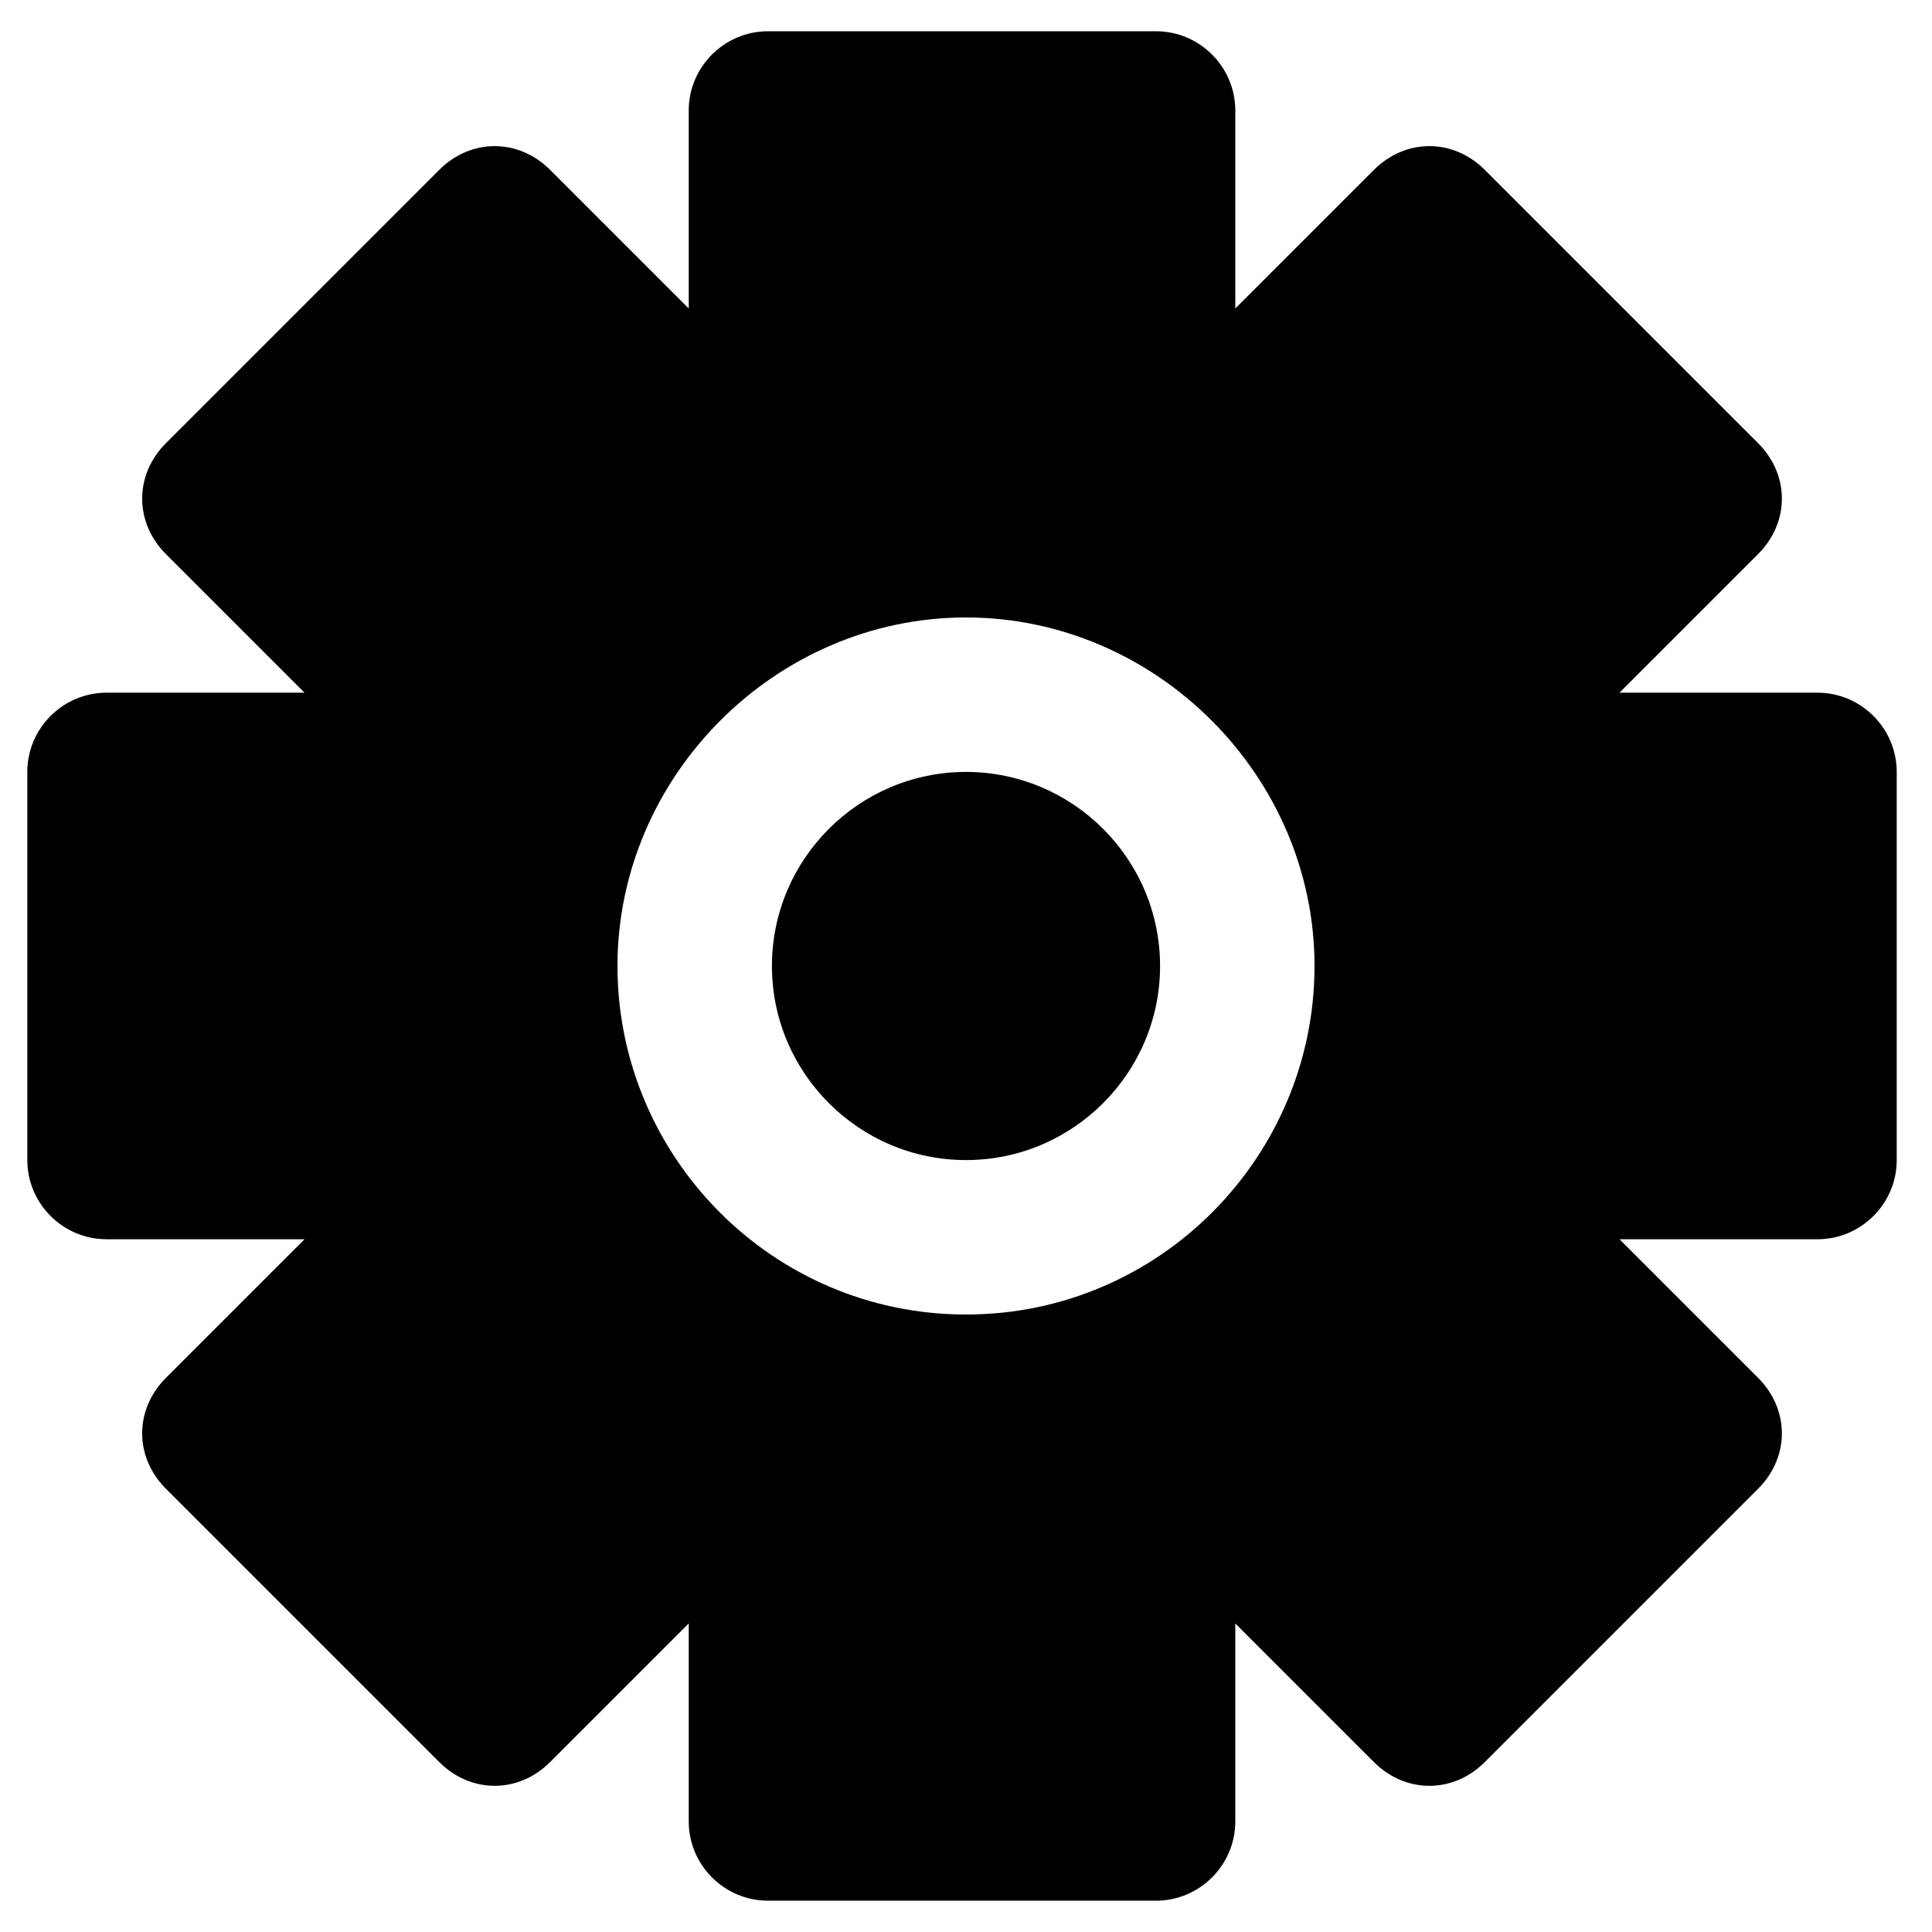
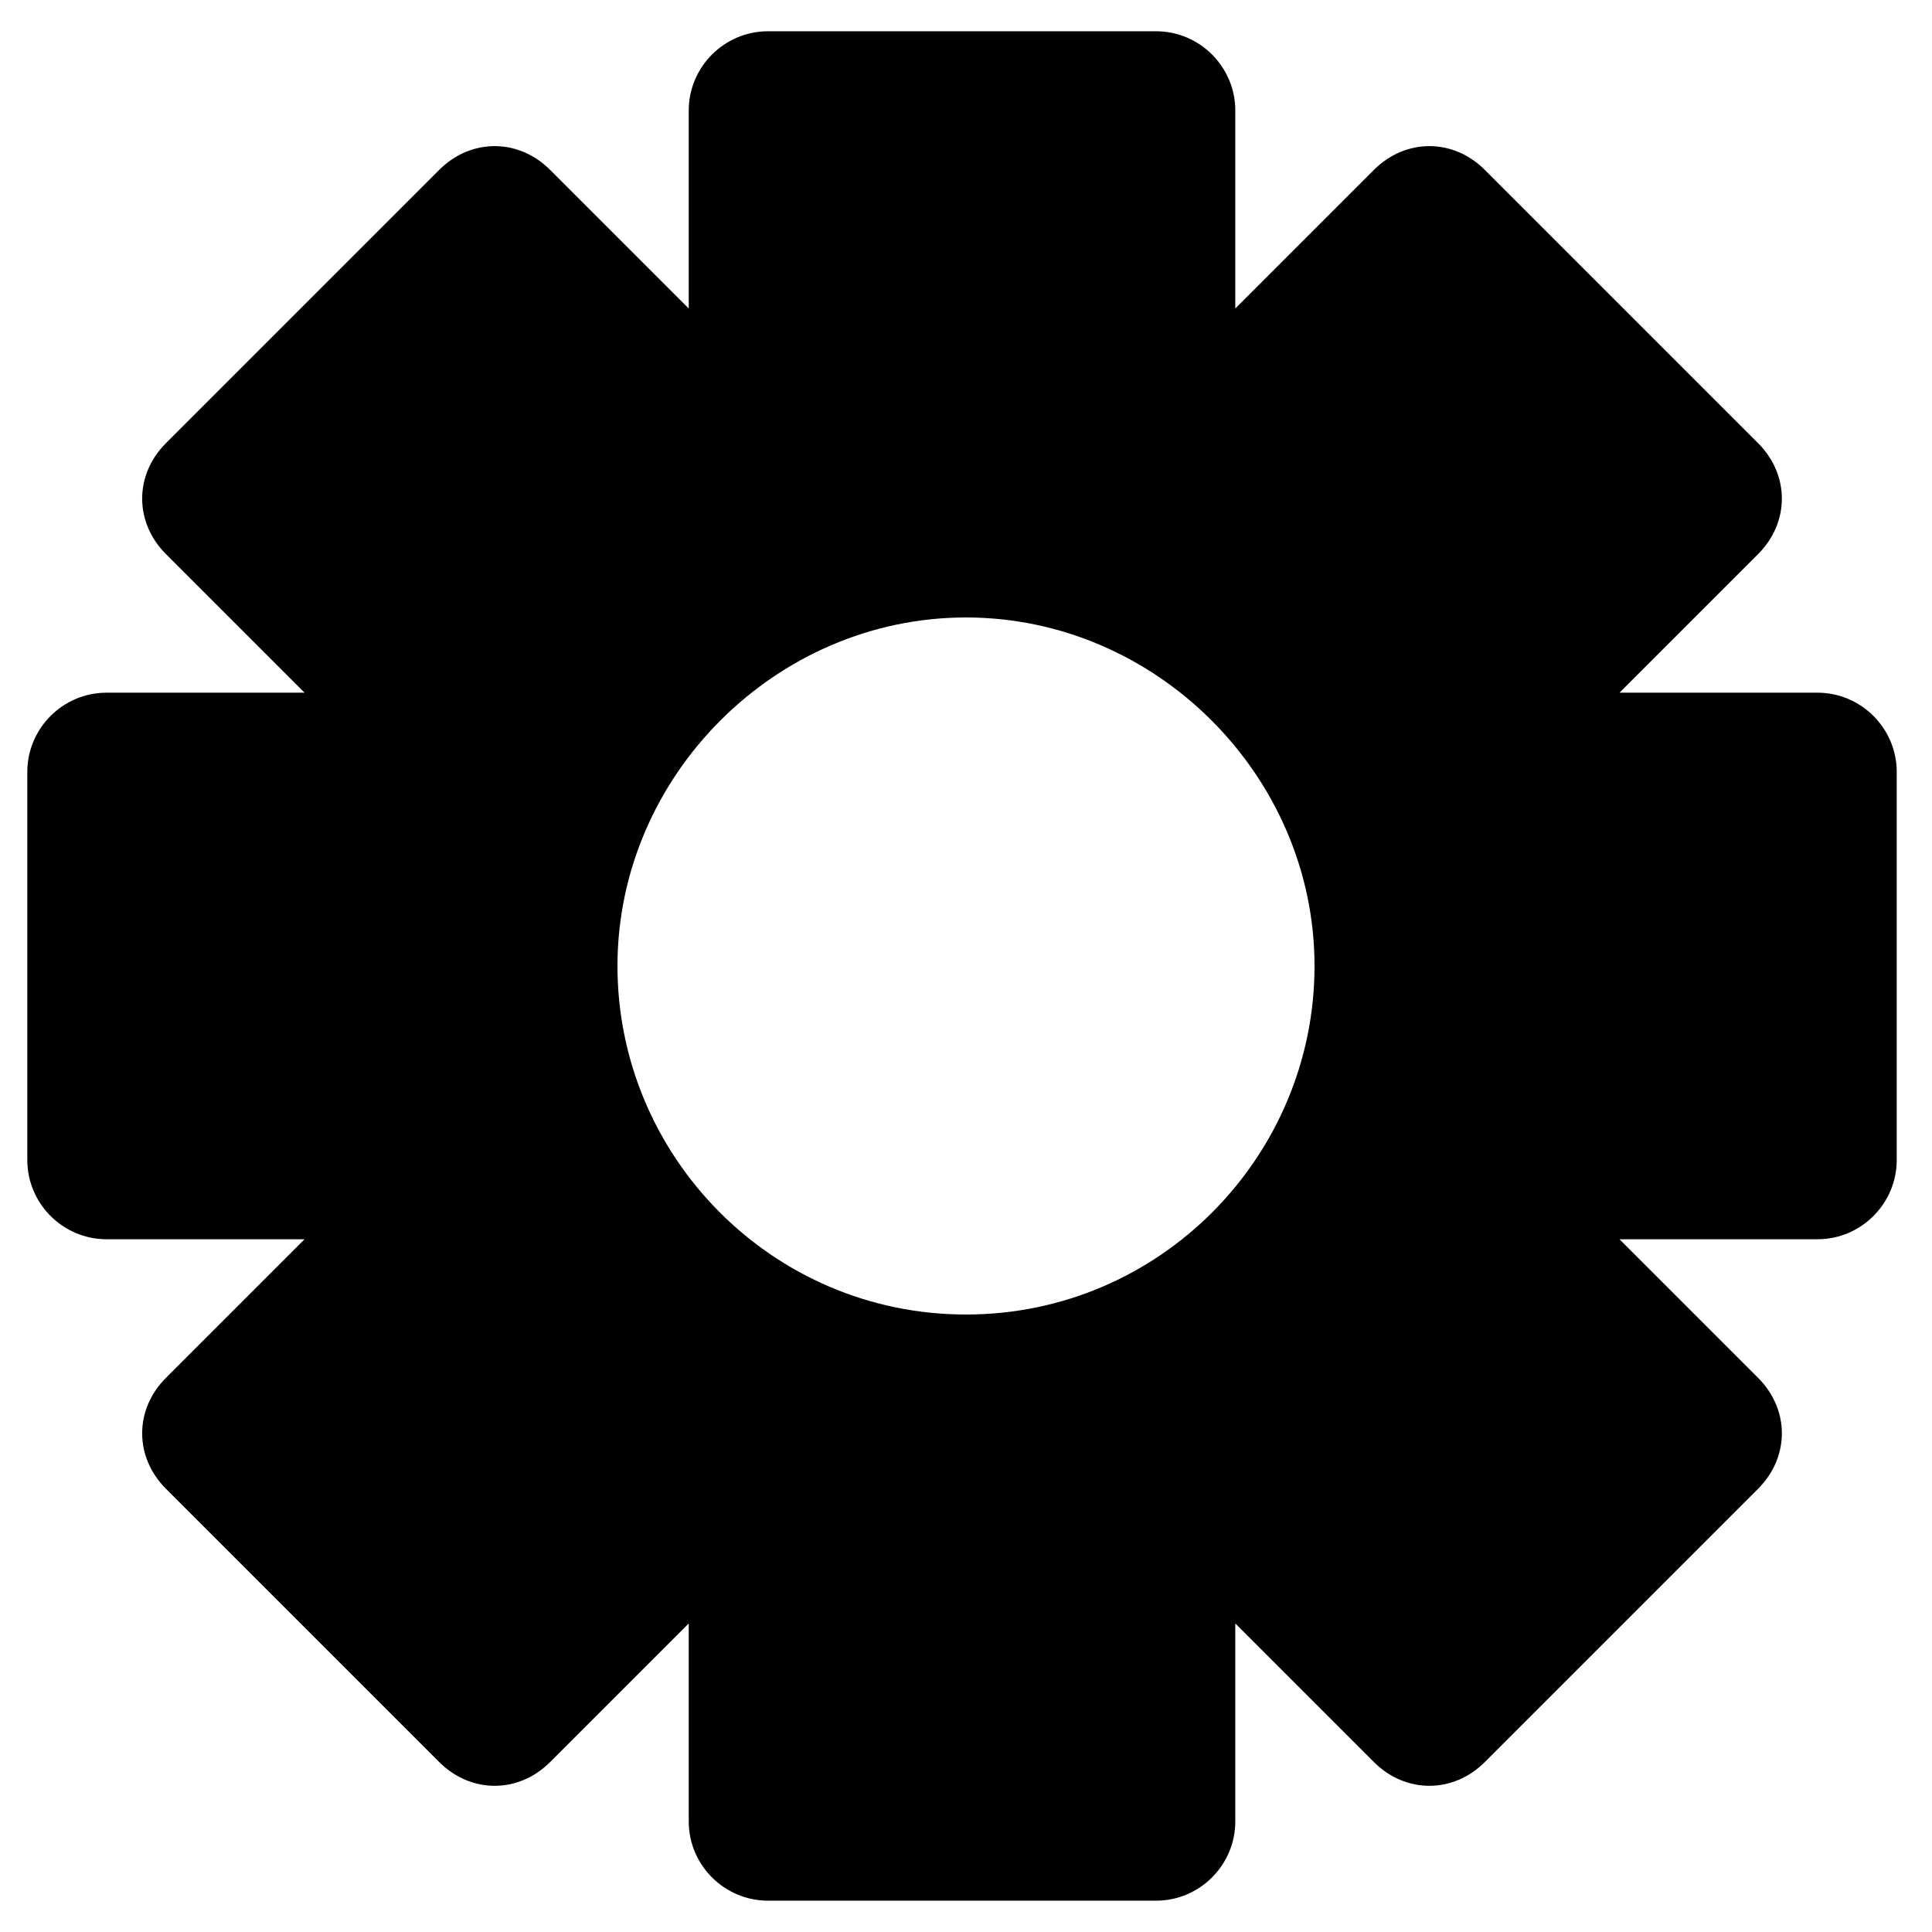
<svg xmlns="http://www.w3.org/2000/svg" fill="#000000" width="800px" height="800px" version="1.1" viewBox="144 144 512 512">
  <g>
    <path d="m625.66 327.57h-52.48l36.734-36.734c8.398-8.398 8.398-20.992 0-29.391l-72.422-72.422c-8.398-8.398-20.992-8.398-29.391 0l-36.734 36.734v-52.48c0-11.547-9.445-20.992-20.992-20.992h-102.86c-11.547 0-20.992 9.445-20.992 20.992v52.48l-36.734-36.734c-8.398-8.398-20.992-8.398-29.391 0l-72.422 72.422c-8.398 8.398-8.398 20.992 0 29.391l36.734 36.734h-52.48c-11.547 0-20.992 9.445-20.992 20.992v102.86c0 11.547 9.445 20.992 20.992 20.992h52.48l-36.734 36.734c-8.398 8.398-8.398 20.992 0 29.391l72.422 72.422c8.398 8.398 20.992 8.398 29.391 0l36.734-36.734v52.48c0 11.547 9.445 20.992 20.992 20.992h102.86c11.547 0 20.992-9.445 20.992-20.992v-52.48l36.734 36.734c8.398 8.398 20.992 8.398 29.391 0l72.422-72.422c8.398-8.398 8.398-20.992 0-29.391l-36.734-36.734h52.48c11.547 0 20.992-9.445 20.992-20.992v-102.86c0-11.543-9.449-20.992-20.992-20.992zm-225.66 164.79c-51.43 0-92.363-41.984-92.363-92.363 0-50.383 41.984-92.363 92.363-92.363 50.383 0 92.363 41.984 92.363 92.363s-40.934 92.363-92.363 92.363z" />
-     <path d="m400 348.57c-28.34 0-51.43 23.09-51.43 51.43s23.09 51.43 51.43 51.43 51.43-23.09 51.43-51.43c0-28.336-23.094-51.43-51.43-51.43z" />
  </g>
</svg>